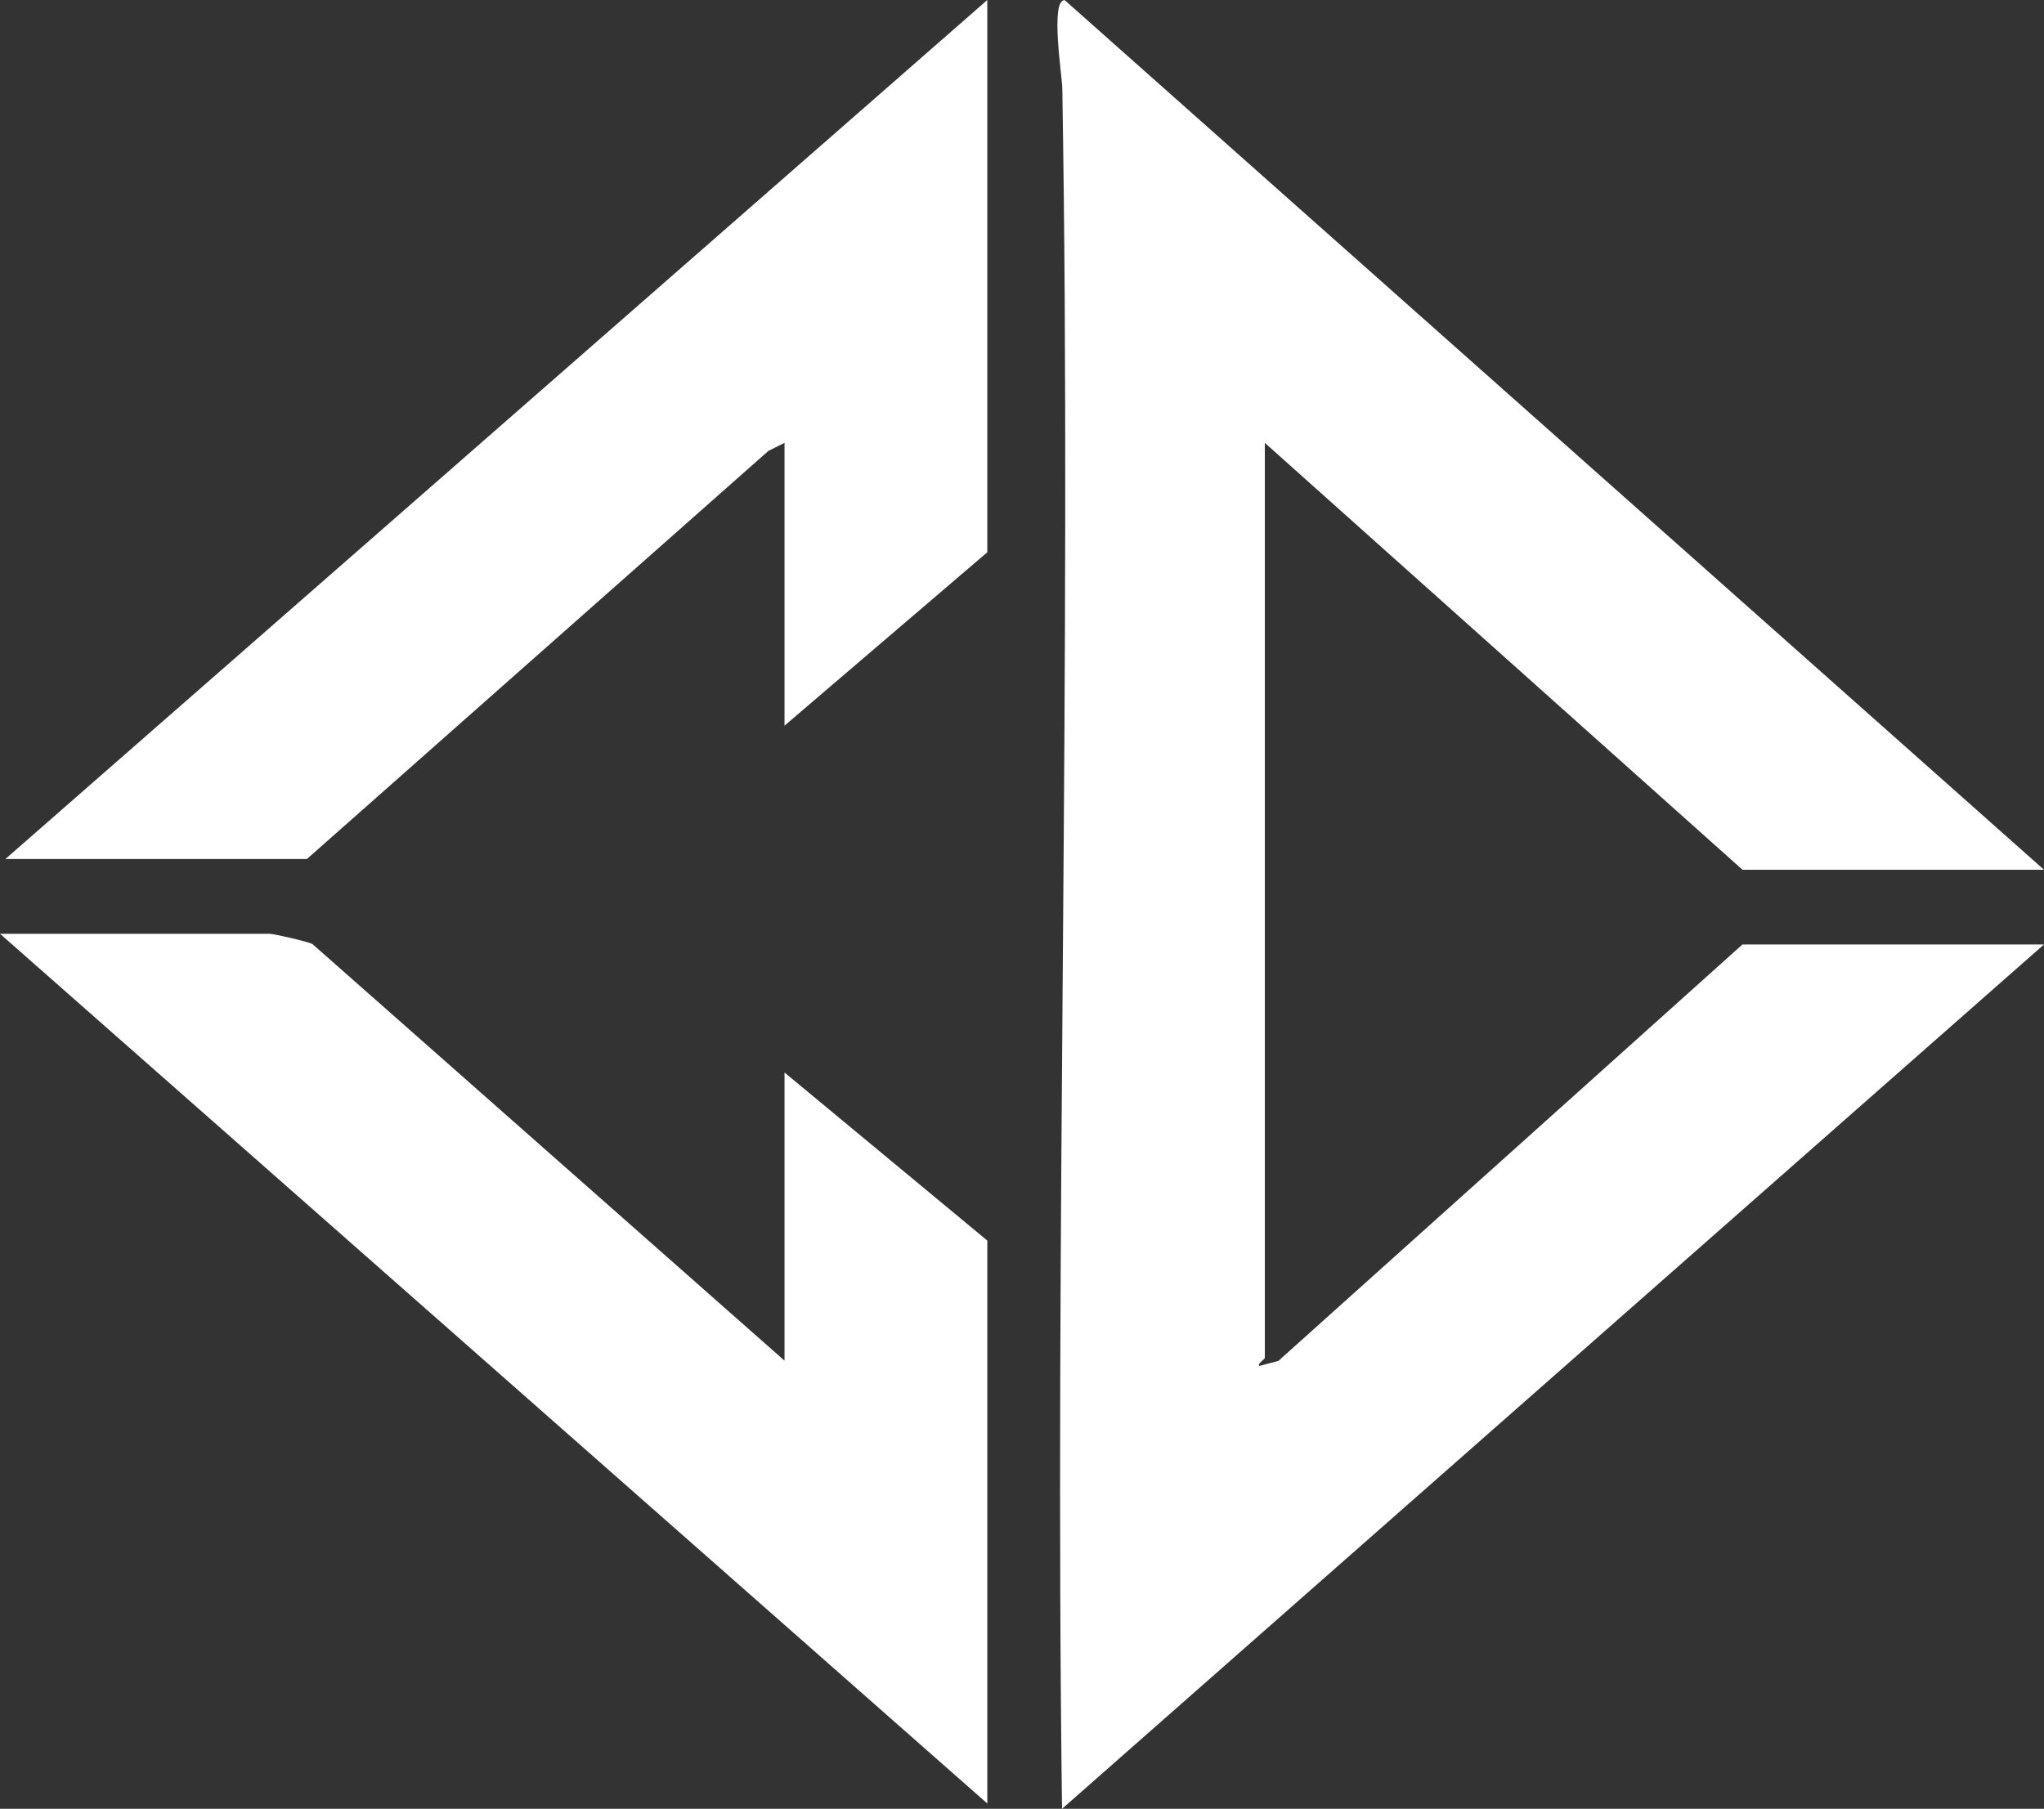
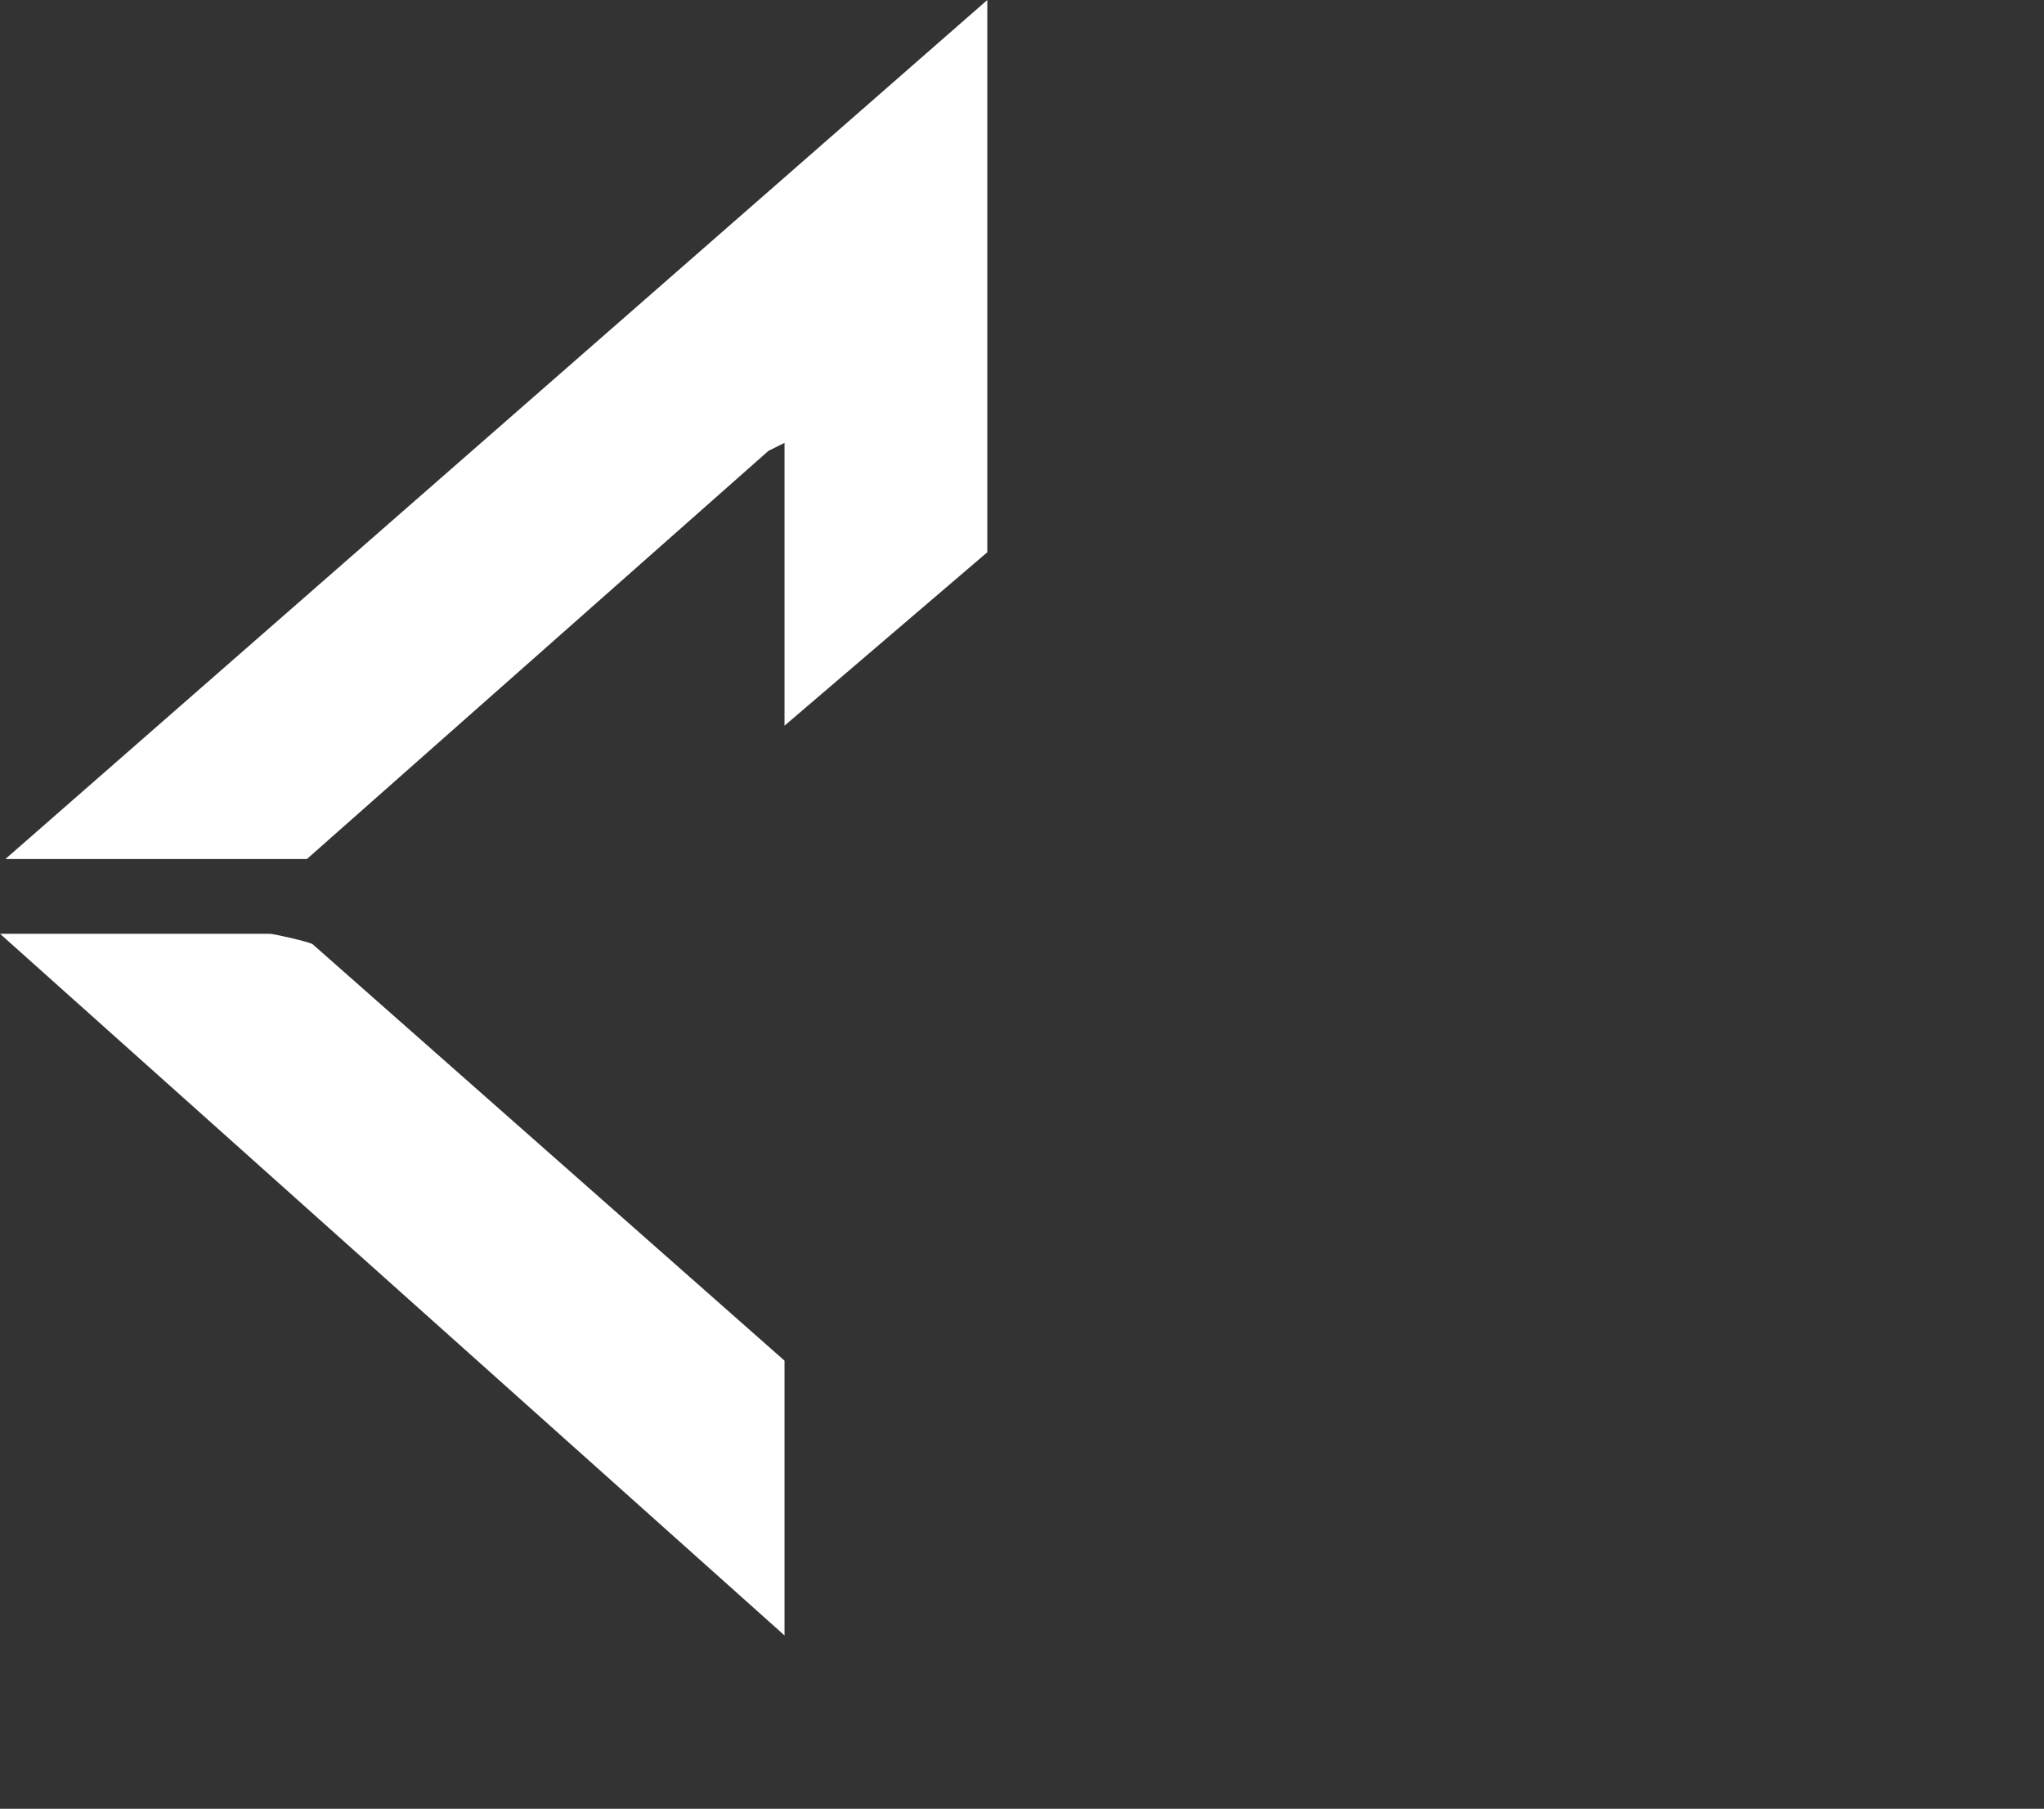
<svg xmlns="http://www.w3.org/2000/svg" id="Layer_2" data-name="Layer 2" viewBox="0 0 641.95 568.19">
  <rect x="0" y="0" width="641.95" height="568.19" fill="#333333" stroke="none" />
  <defs>
    <style>
      .cls-1 {
        fill: #fff;
      }
    </style>
  </defs>
  <g id="Layer_1-2" data-name="Layer 1">
    <g>
-       <path class="cls-1" d="M641.95,273.21h-94.7l-150.01-134.09v287.45c0,.36-2.5,1.88-1.68,2.5l5.94-1.58,145.75-130.81h94.7l-308.4,271.52c-2.37-180.11,3.09-360.52.08-540.61-.06-3.62-3.87-27.64.75-27.55l307.57,273.17Z" />
-       <path class="cls-1" d="M246.39,427.41v-90.51l63.69,52.8v176.83L0,293.32h84.64c1.26,0,12.06,2.43,13.51,3.25l148.23,130.84Z" />
+       <path class="cls-1" d="M246.39,427.41v-90.51v176.83L0,293.32h84.64c1.26,0,12.06,2.43,13.51,3.25l148.23,130.84Z" />
      <polygon class="cls-1" points="310.08 0 310.08 173.48 246.39 227.95 246.39 139.12 241.35 141.62 96.38 269.85 1.68 269.85 310.08 0" />
    </g>
  </g>
</svg>